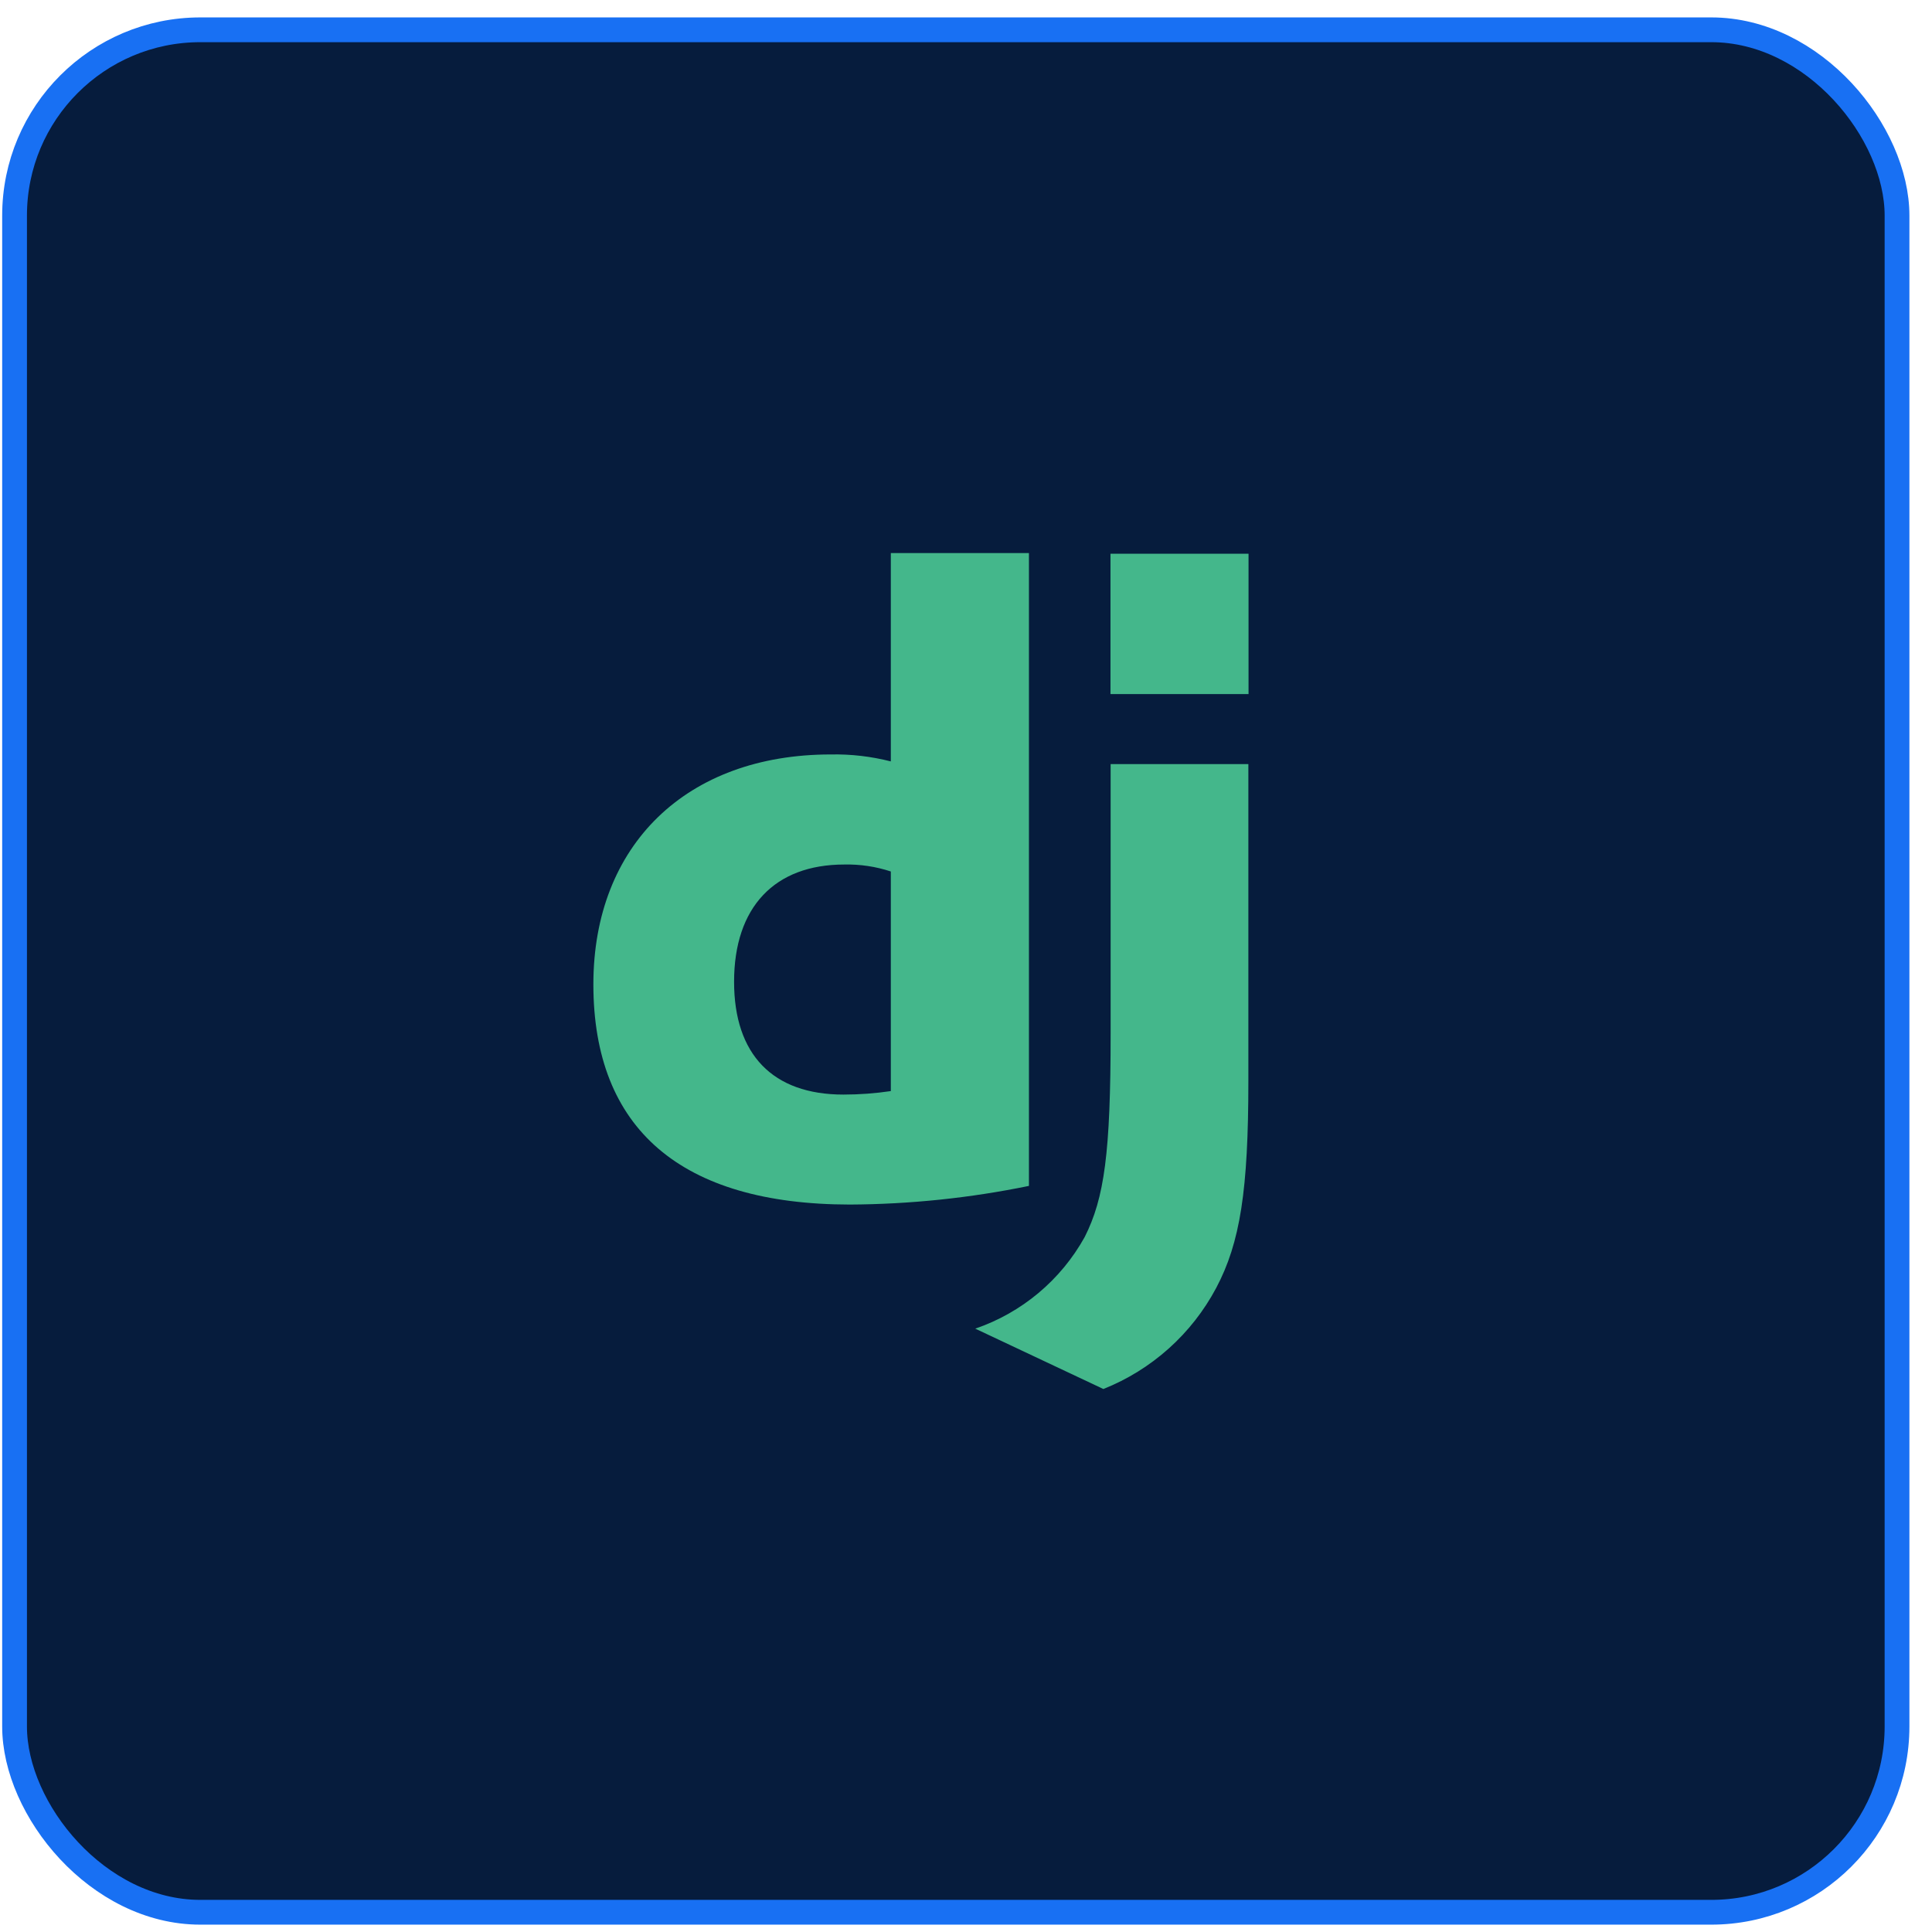
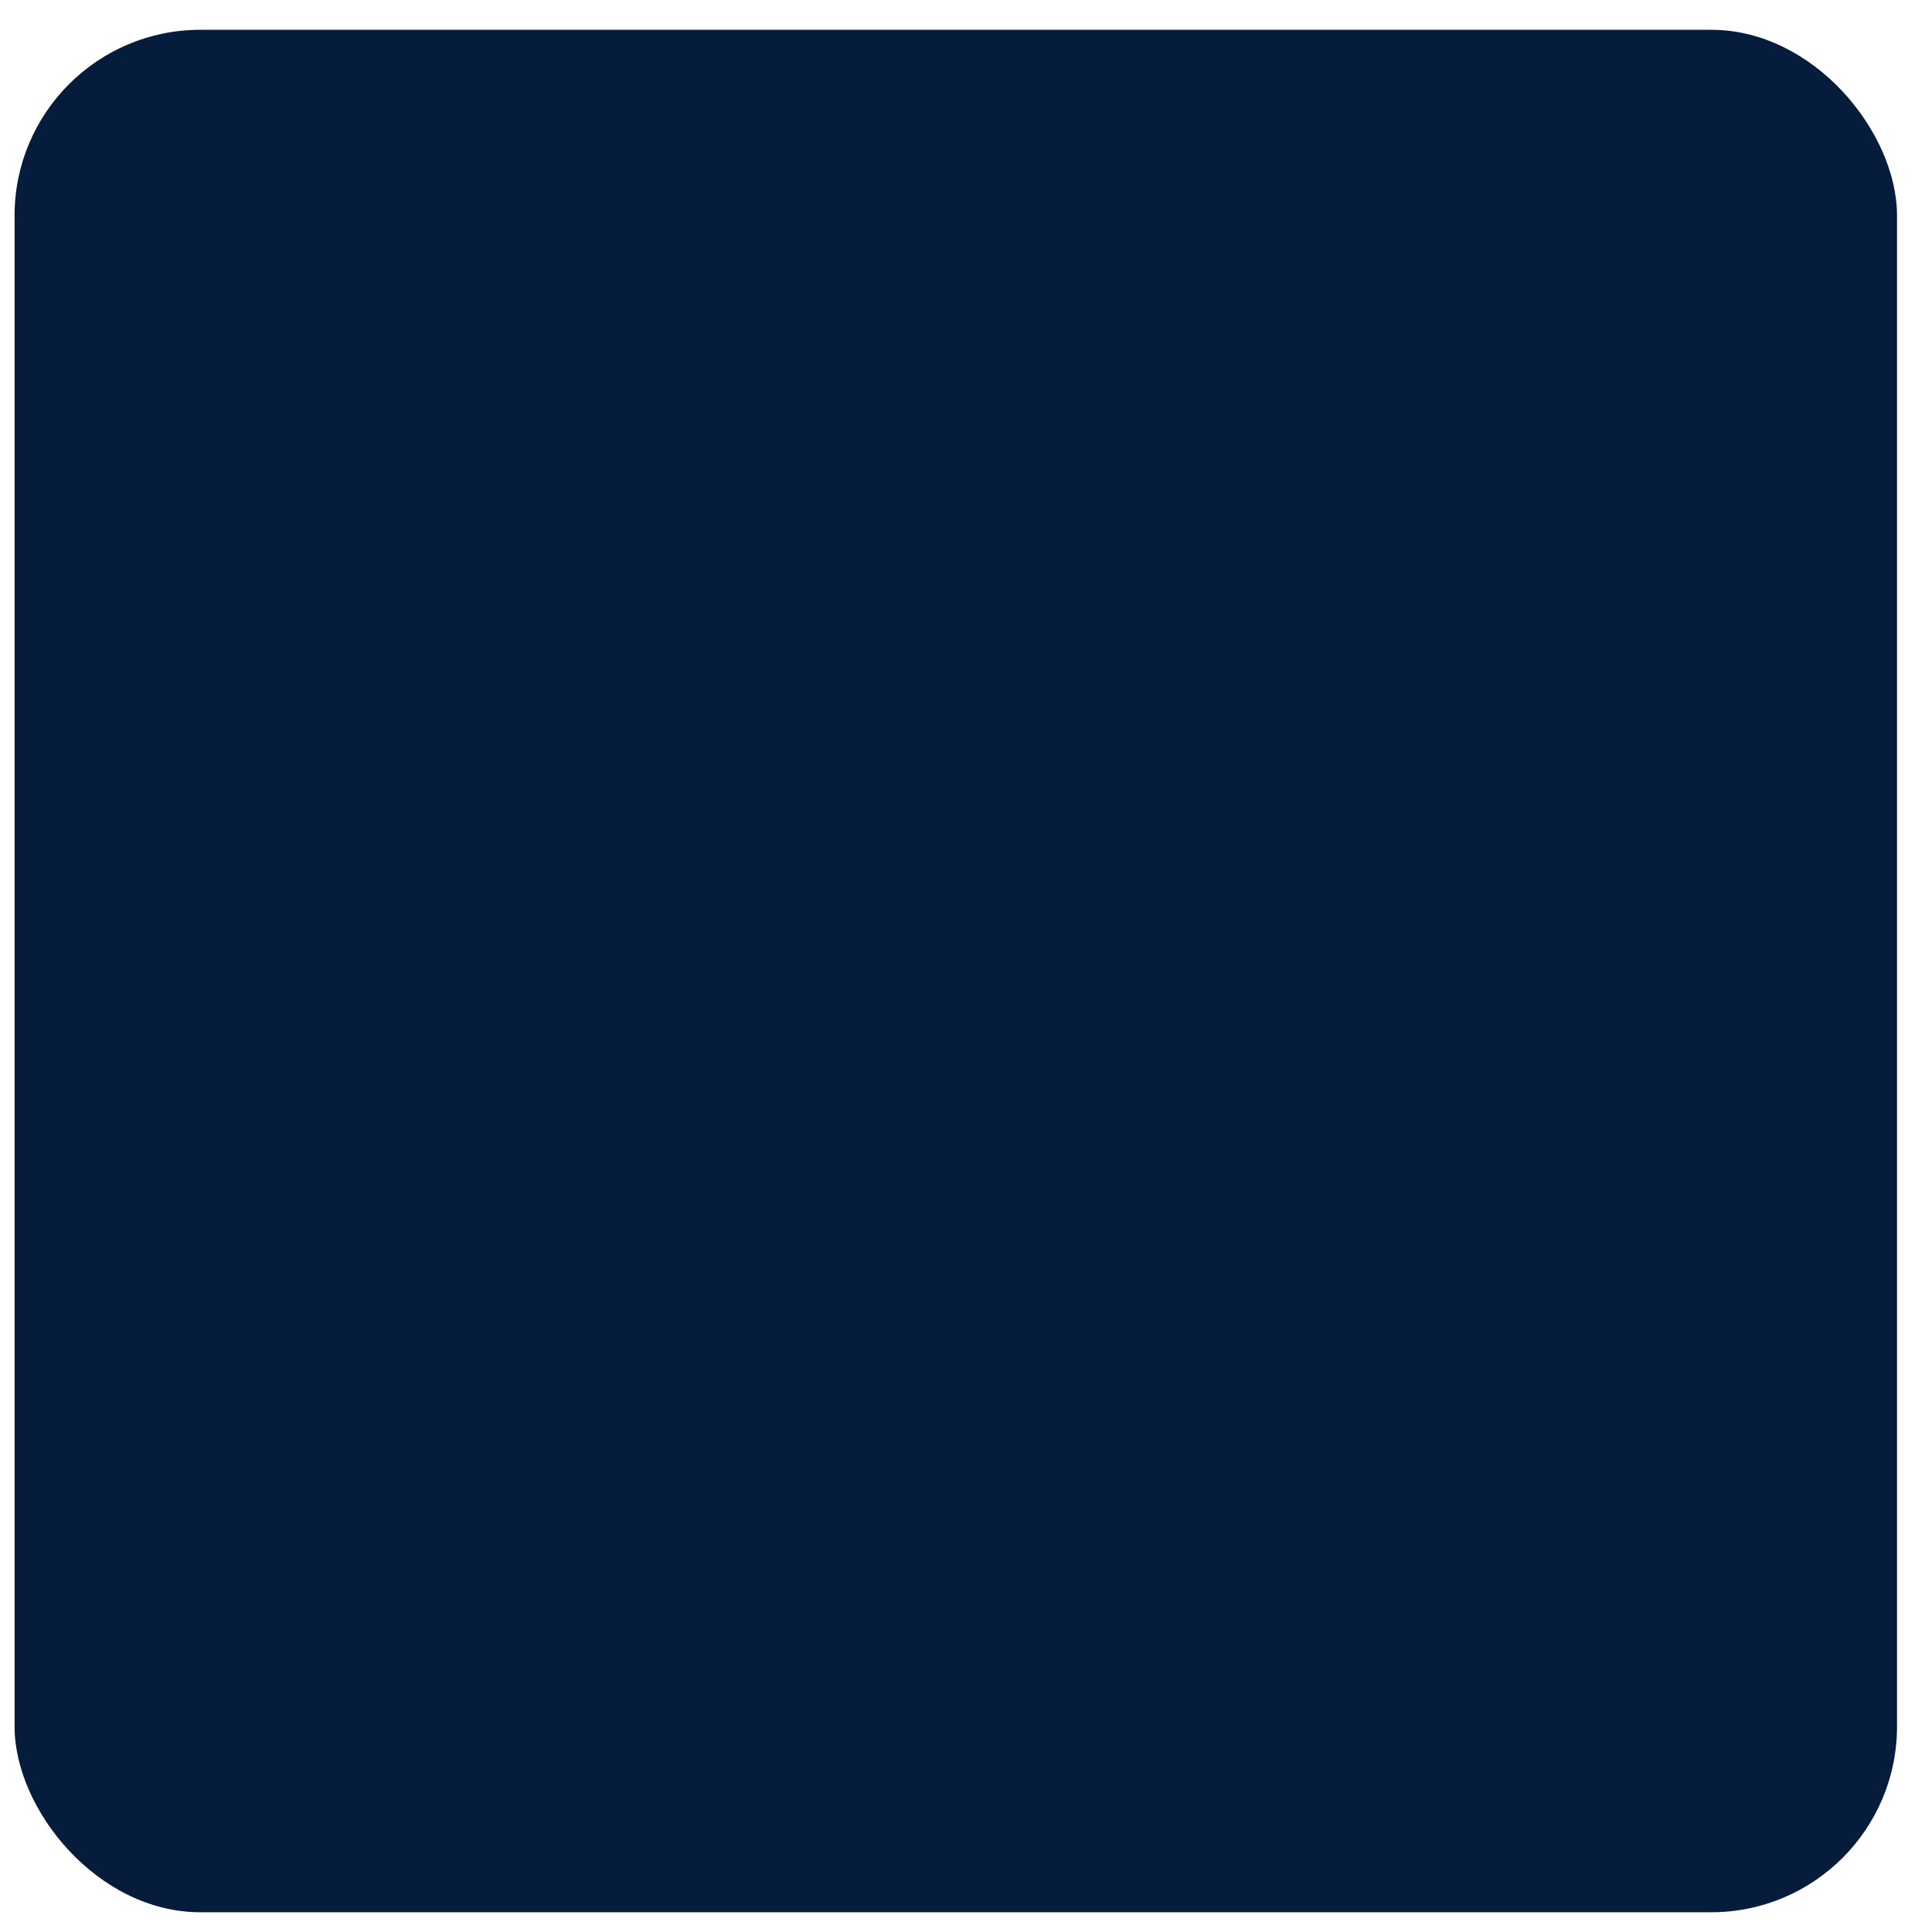
<svg xmlns="http://www.w3.org/2000/svg" width="78" height="78" viewBox="0 0 78 78" fill="none">
  <rect x="0.588" y="1.203" width="76" height="76" rx="7.5" fill="#061C3D" />
-   <path d="M35.965 22.328H41.541V47.878C39.161 48.367 36.738 48.619 34.309 48.631C27.5 48.624 23.956 45.582 23.956 39.74C23.956 34.115 27.715 30.459 33.541 30.459C34.358 30.443 35.173 30.538 35.965 30.74V22.328ZM35.965 35.184C35.359 34.984 34.723 34.889 34.085 34.903C31.273 34.903 29.637 36.623 29.637 39.636C29.637 42.571 31.194 44.191 34.05 44.191C34.691 44.191 35.331 44.144 35.965 44.05V35.191V35.184Z" fill="#44B78B" />
-   <path d="M50.4 30.849V43.645C50.4 48.051 50.07 50.169 49.102 51.996C48.115 53.853 46.501 55.3 44.546 56.078L39.374 53.641C41.253 52.998 42.827 51.68 43.791 49.944C44.587 48.368 44.839 46.541 44.839 41.736V30.849H50.4ZM44.833 22.356H50.407V28.021H44.833V22.356Z" fill="#44B78B" />
-   <rect x="0.588" y="1.203" width="76" height="76" rx="7.5" stroke="#1870F3" />
</svg>